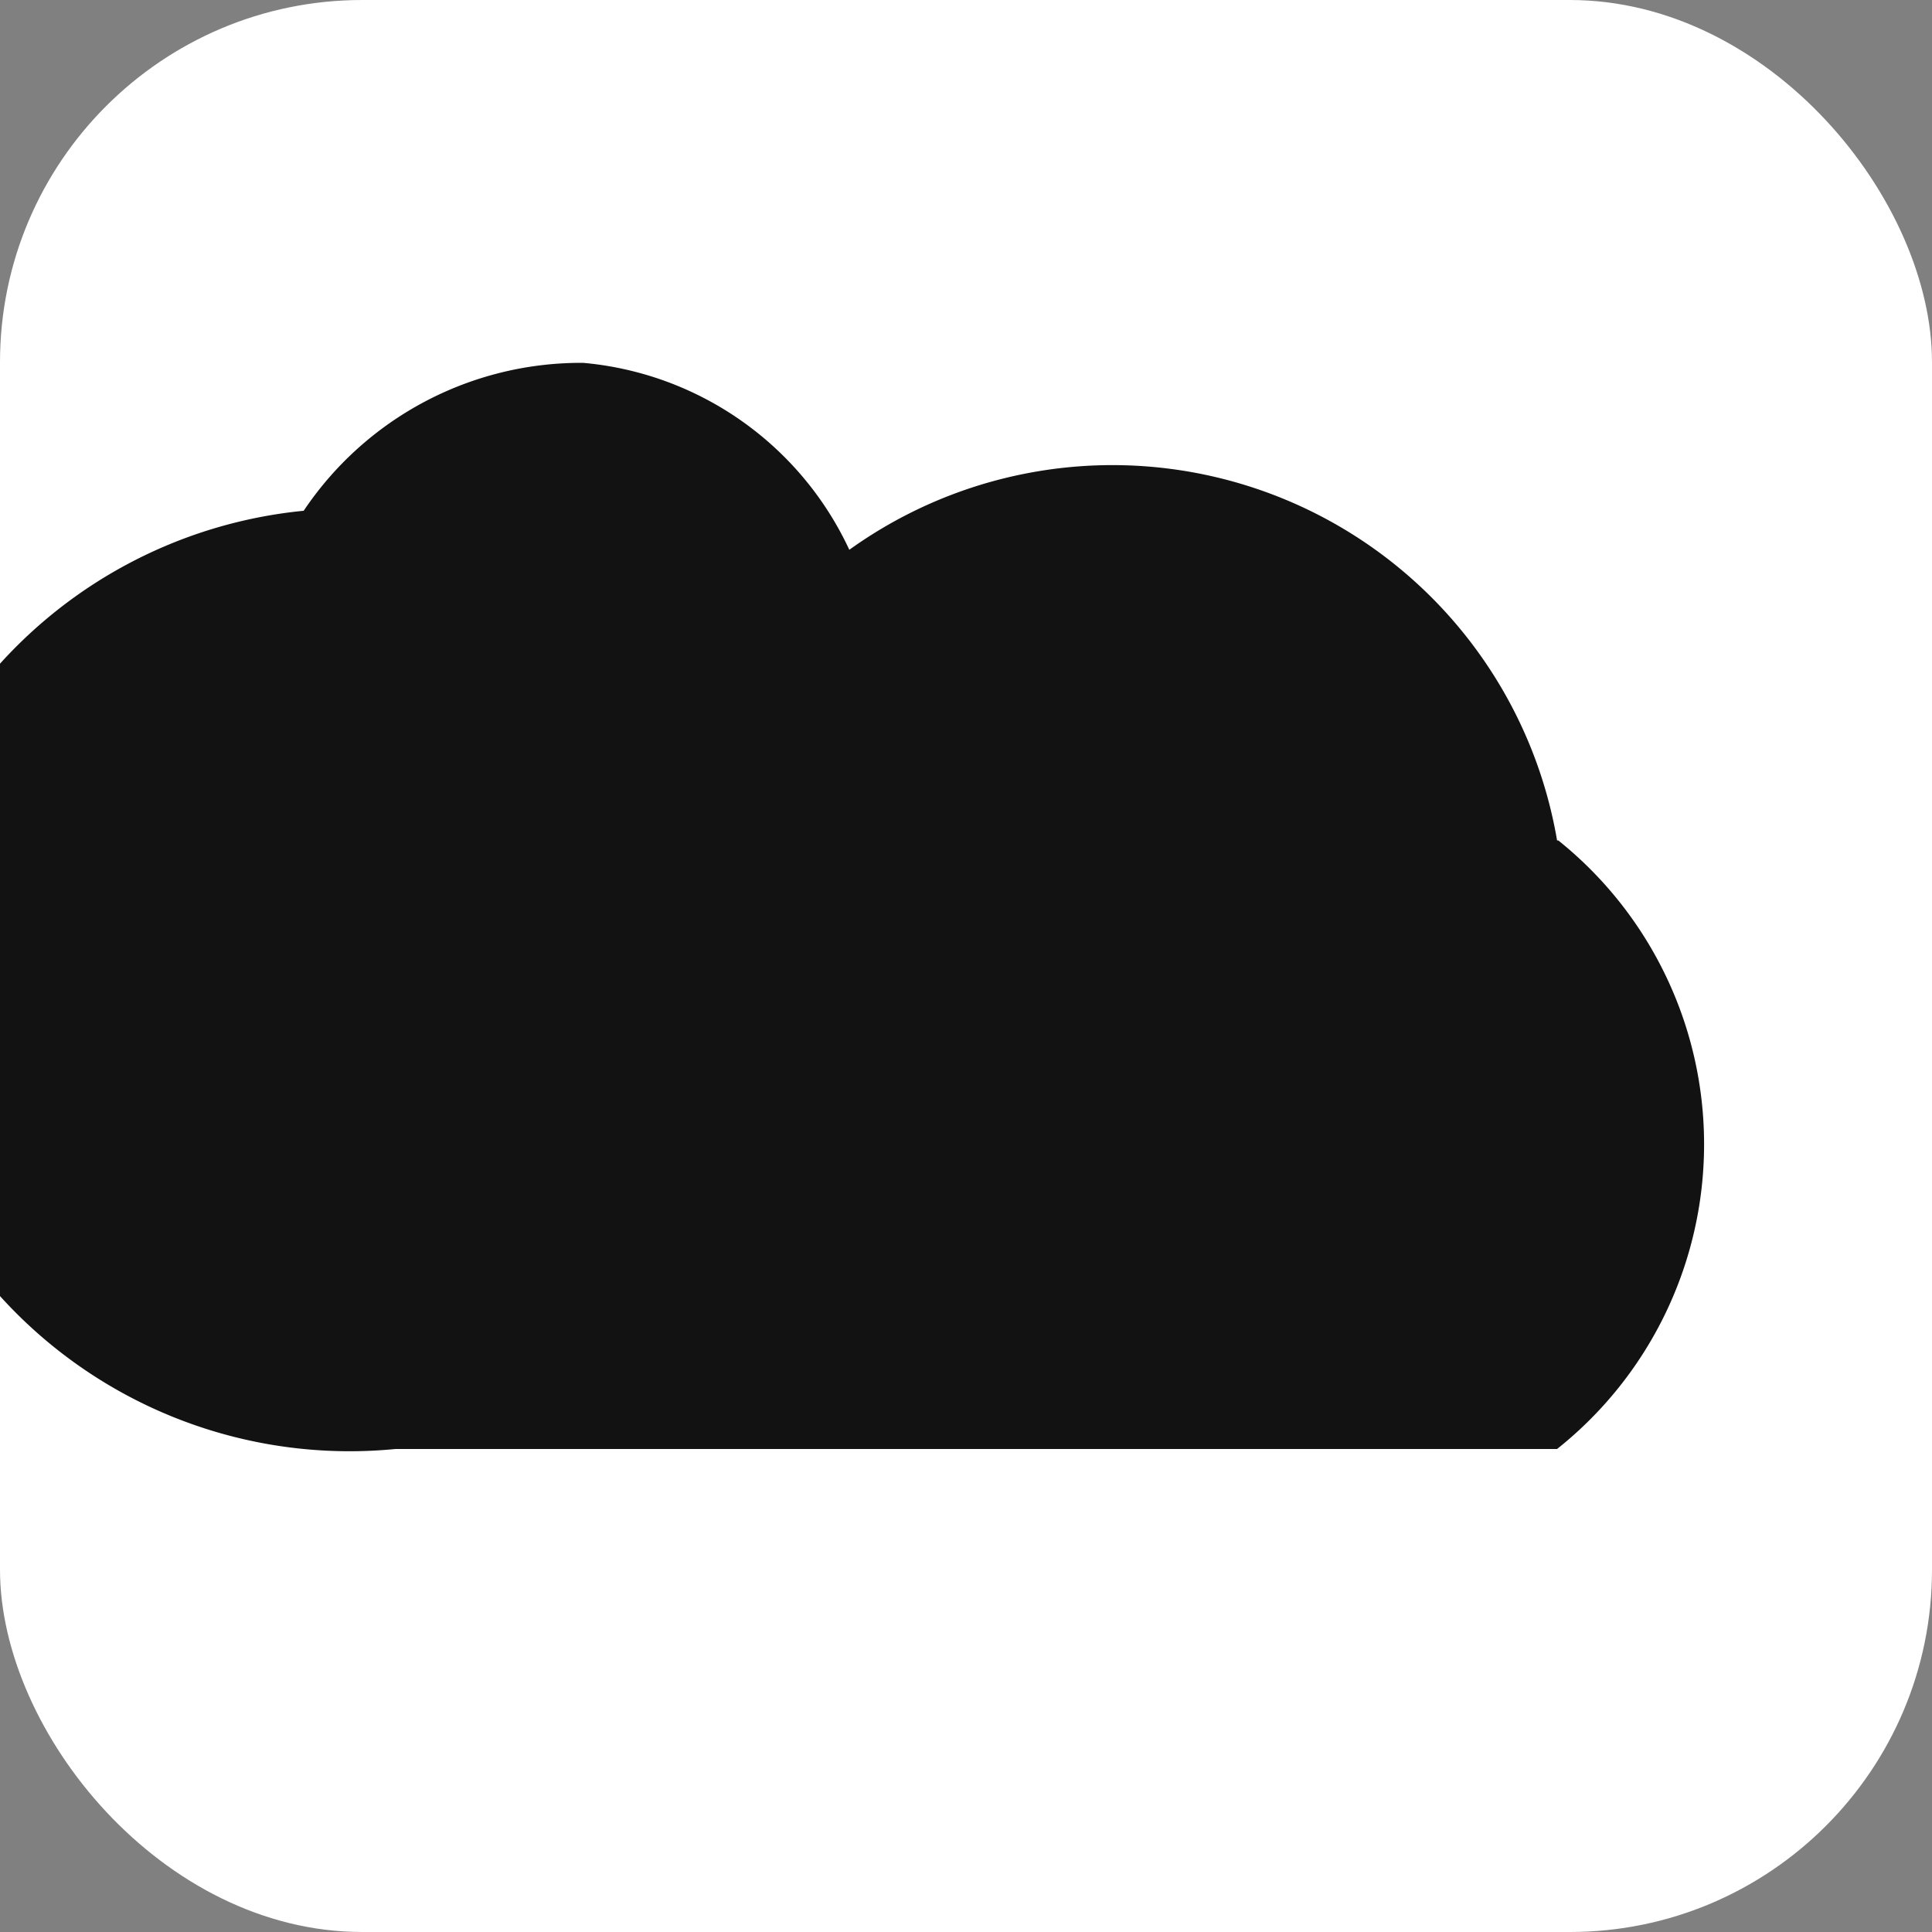
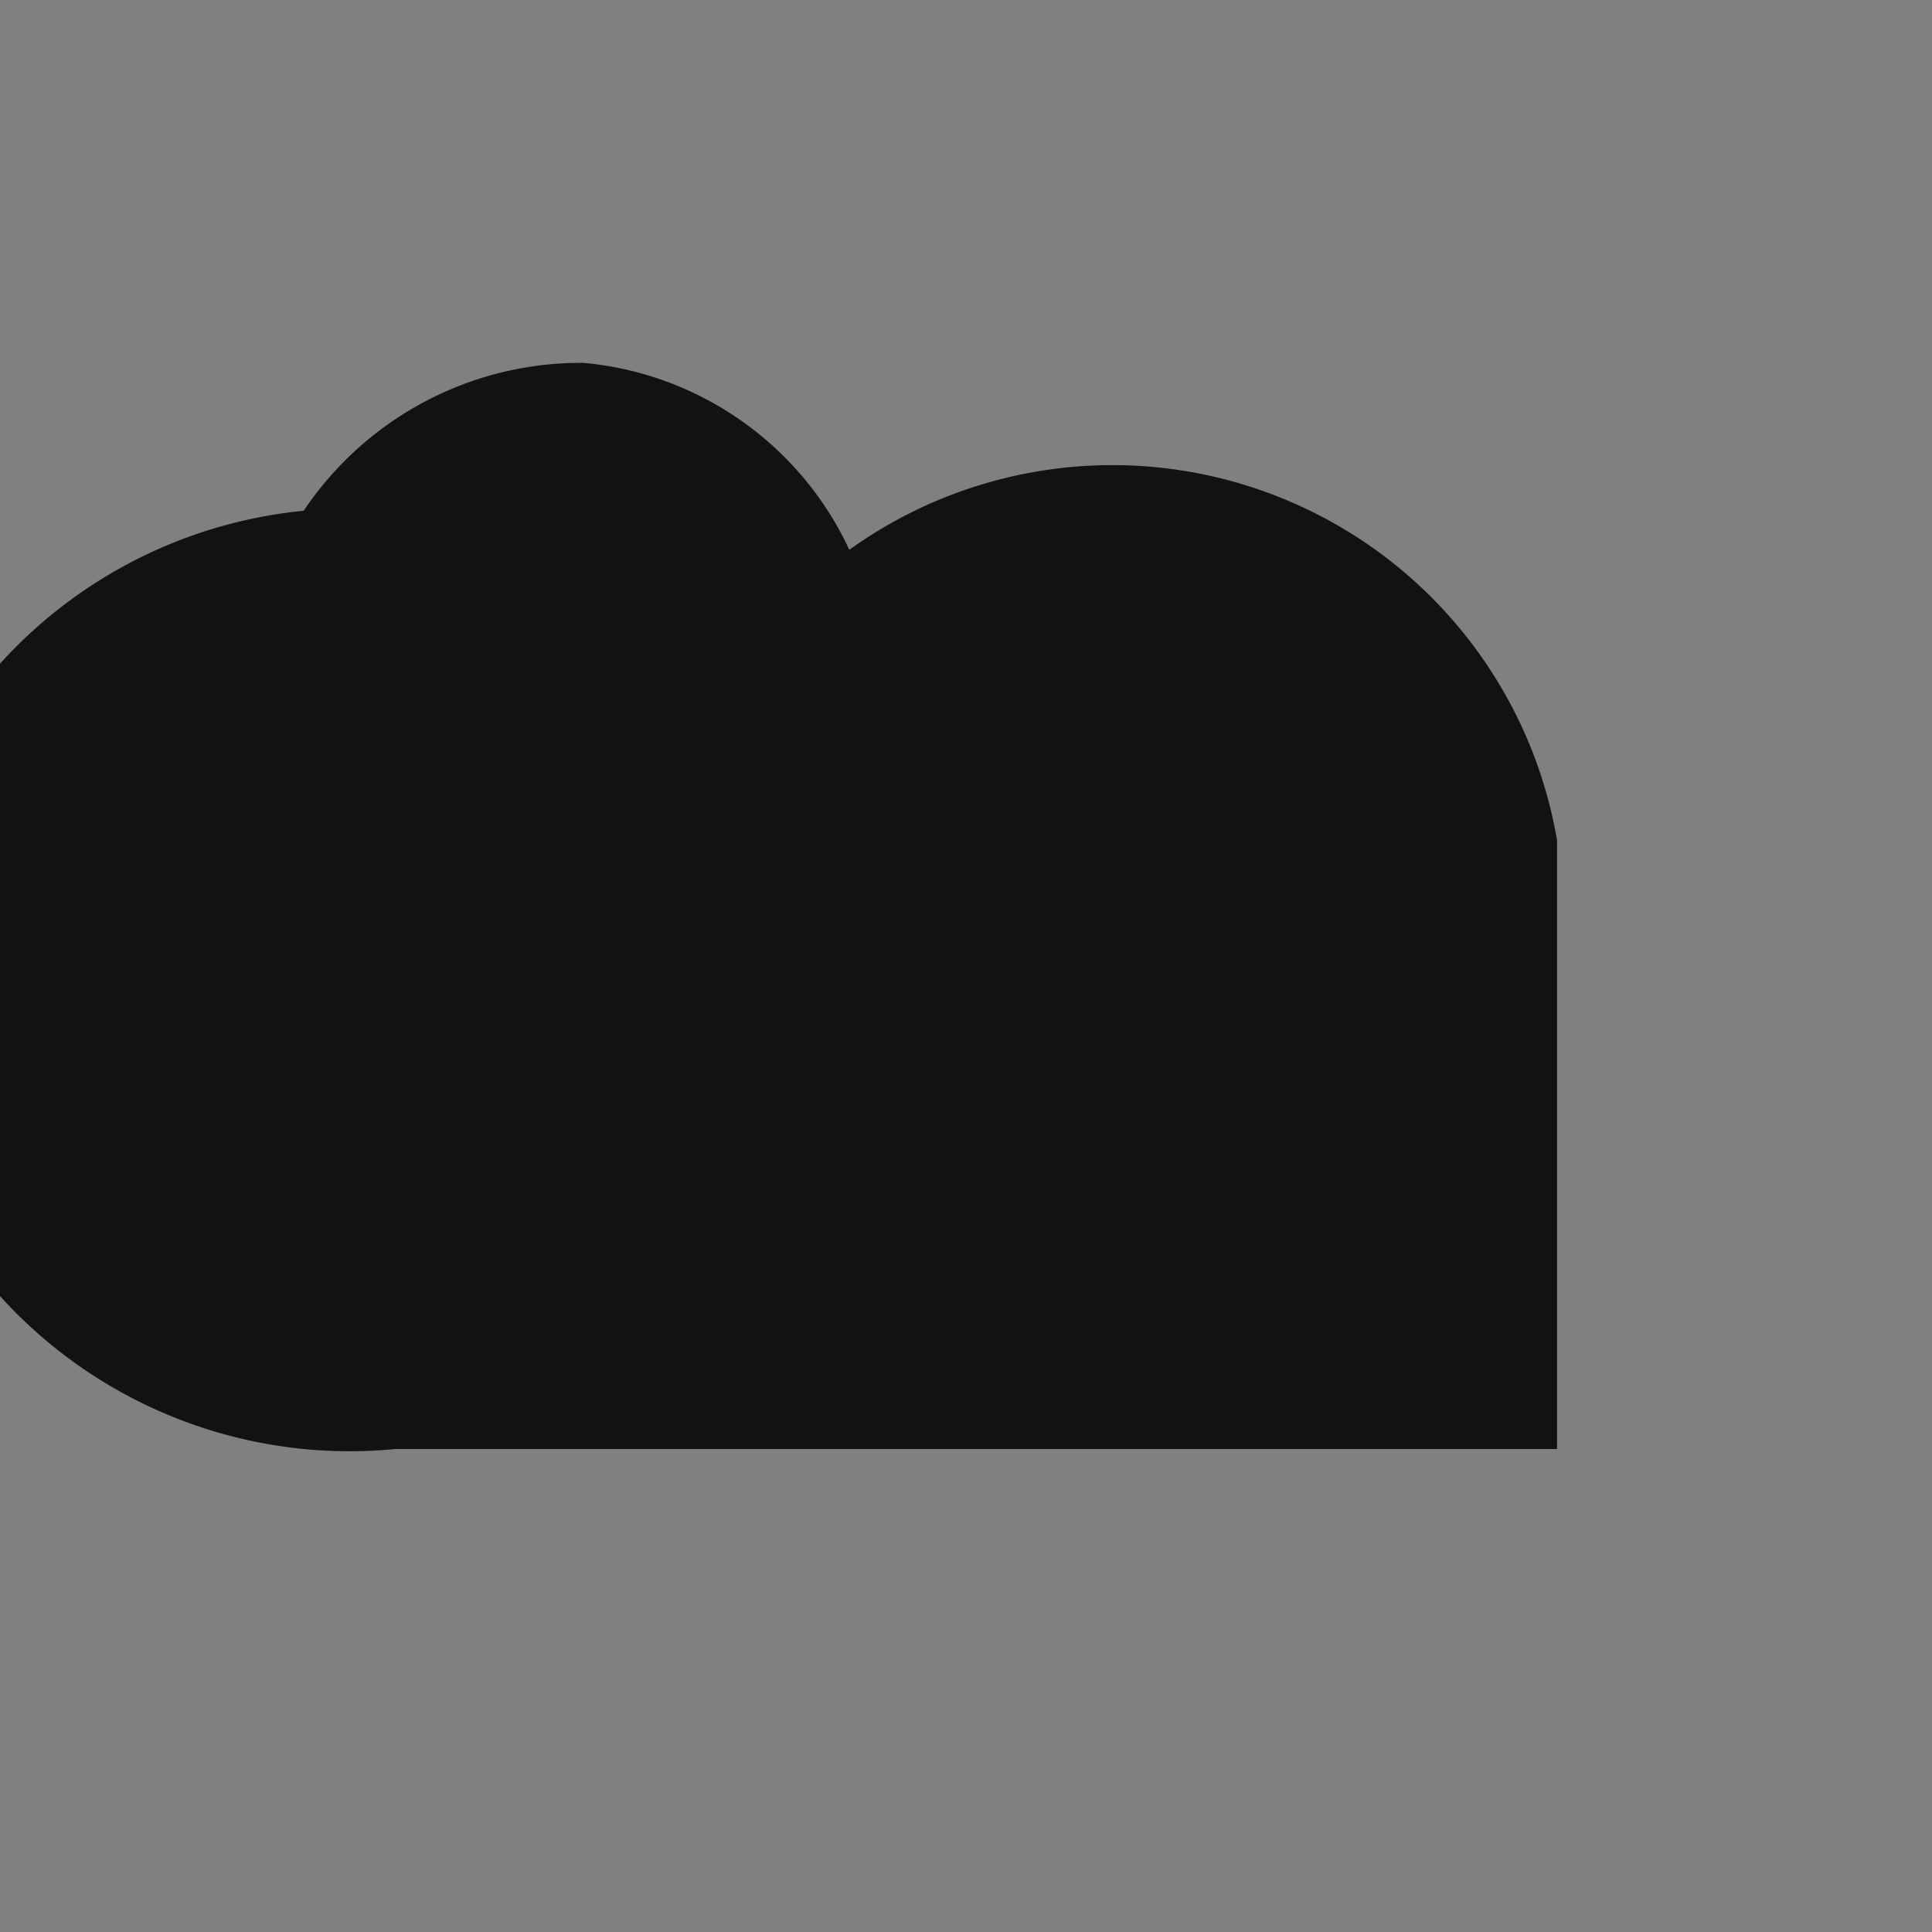
<svg xmlns="http://www.w3.org/2000/svg" width="32" height="32" viewBox="0 0 32 32" fill="none">
  <rect x="0" y="0" width="32" height="32" fill="#808080" stroke="none" />
-   <rect width="32" height="32" rx="6" fill="white" />
-   <path d="M25.79 13.92a7.43 7.43 0 0 0-14.73 2.51 5.39 5.39 0 0 0-1.4-10.42 5.53 5.53 0 0 0-4.63 2.45A5.39 5.39 0 0 0 6.55 24h19.24a6.45 6.45 0 0 0 .02-10.08Z" fill="#121212" />
+   <path d="M25.79 13.92a7.43 7.43 0 0 0-14.73 2.51 5.39 5.39 0 0 0-1.4-10.42 5.53 5.53 0 0 0-4.63 2.45A5.39 5.39 0 0 0 6.55 24h19.24Z" fill="#121212" />
</svg>